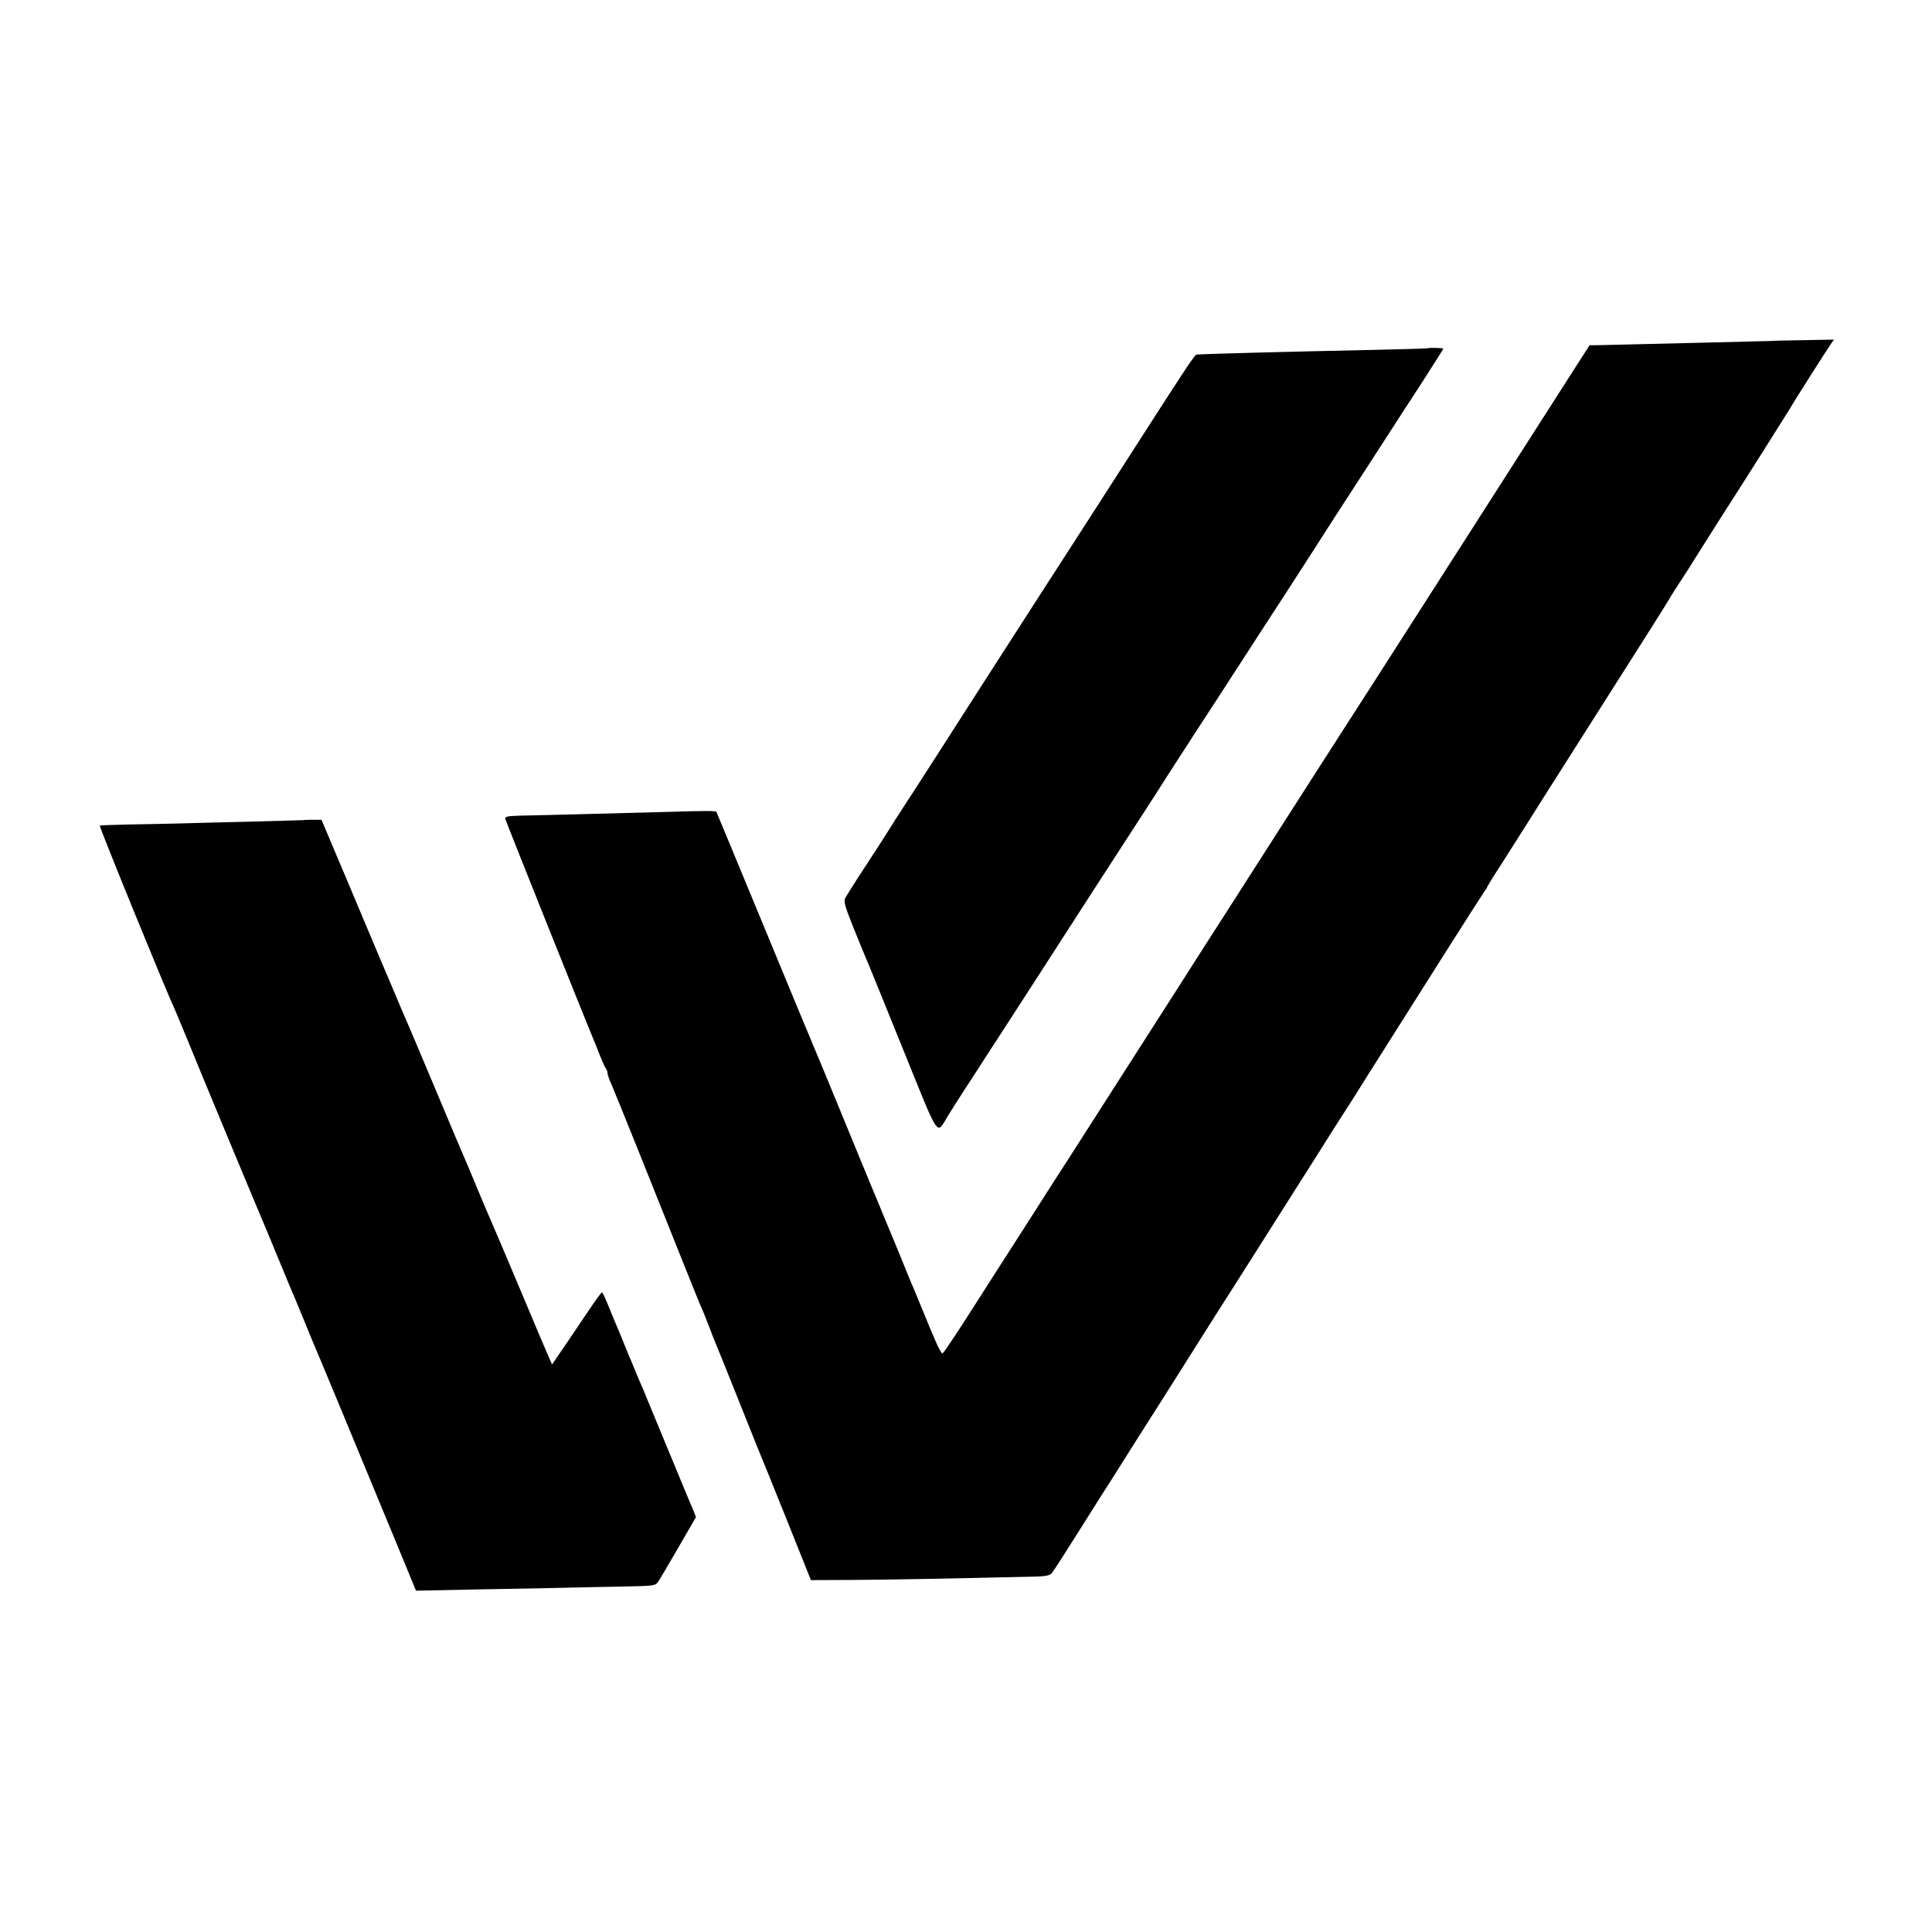
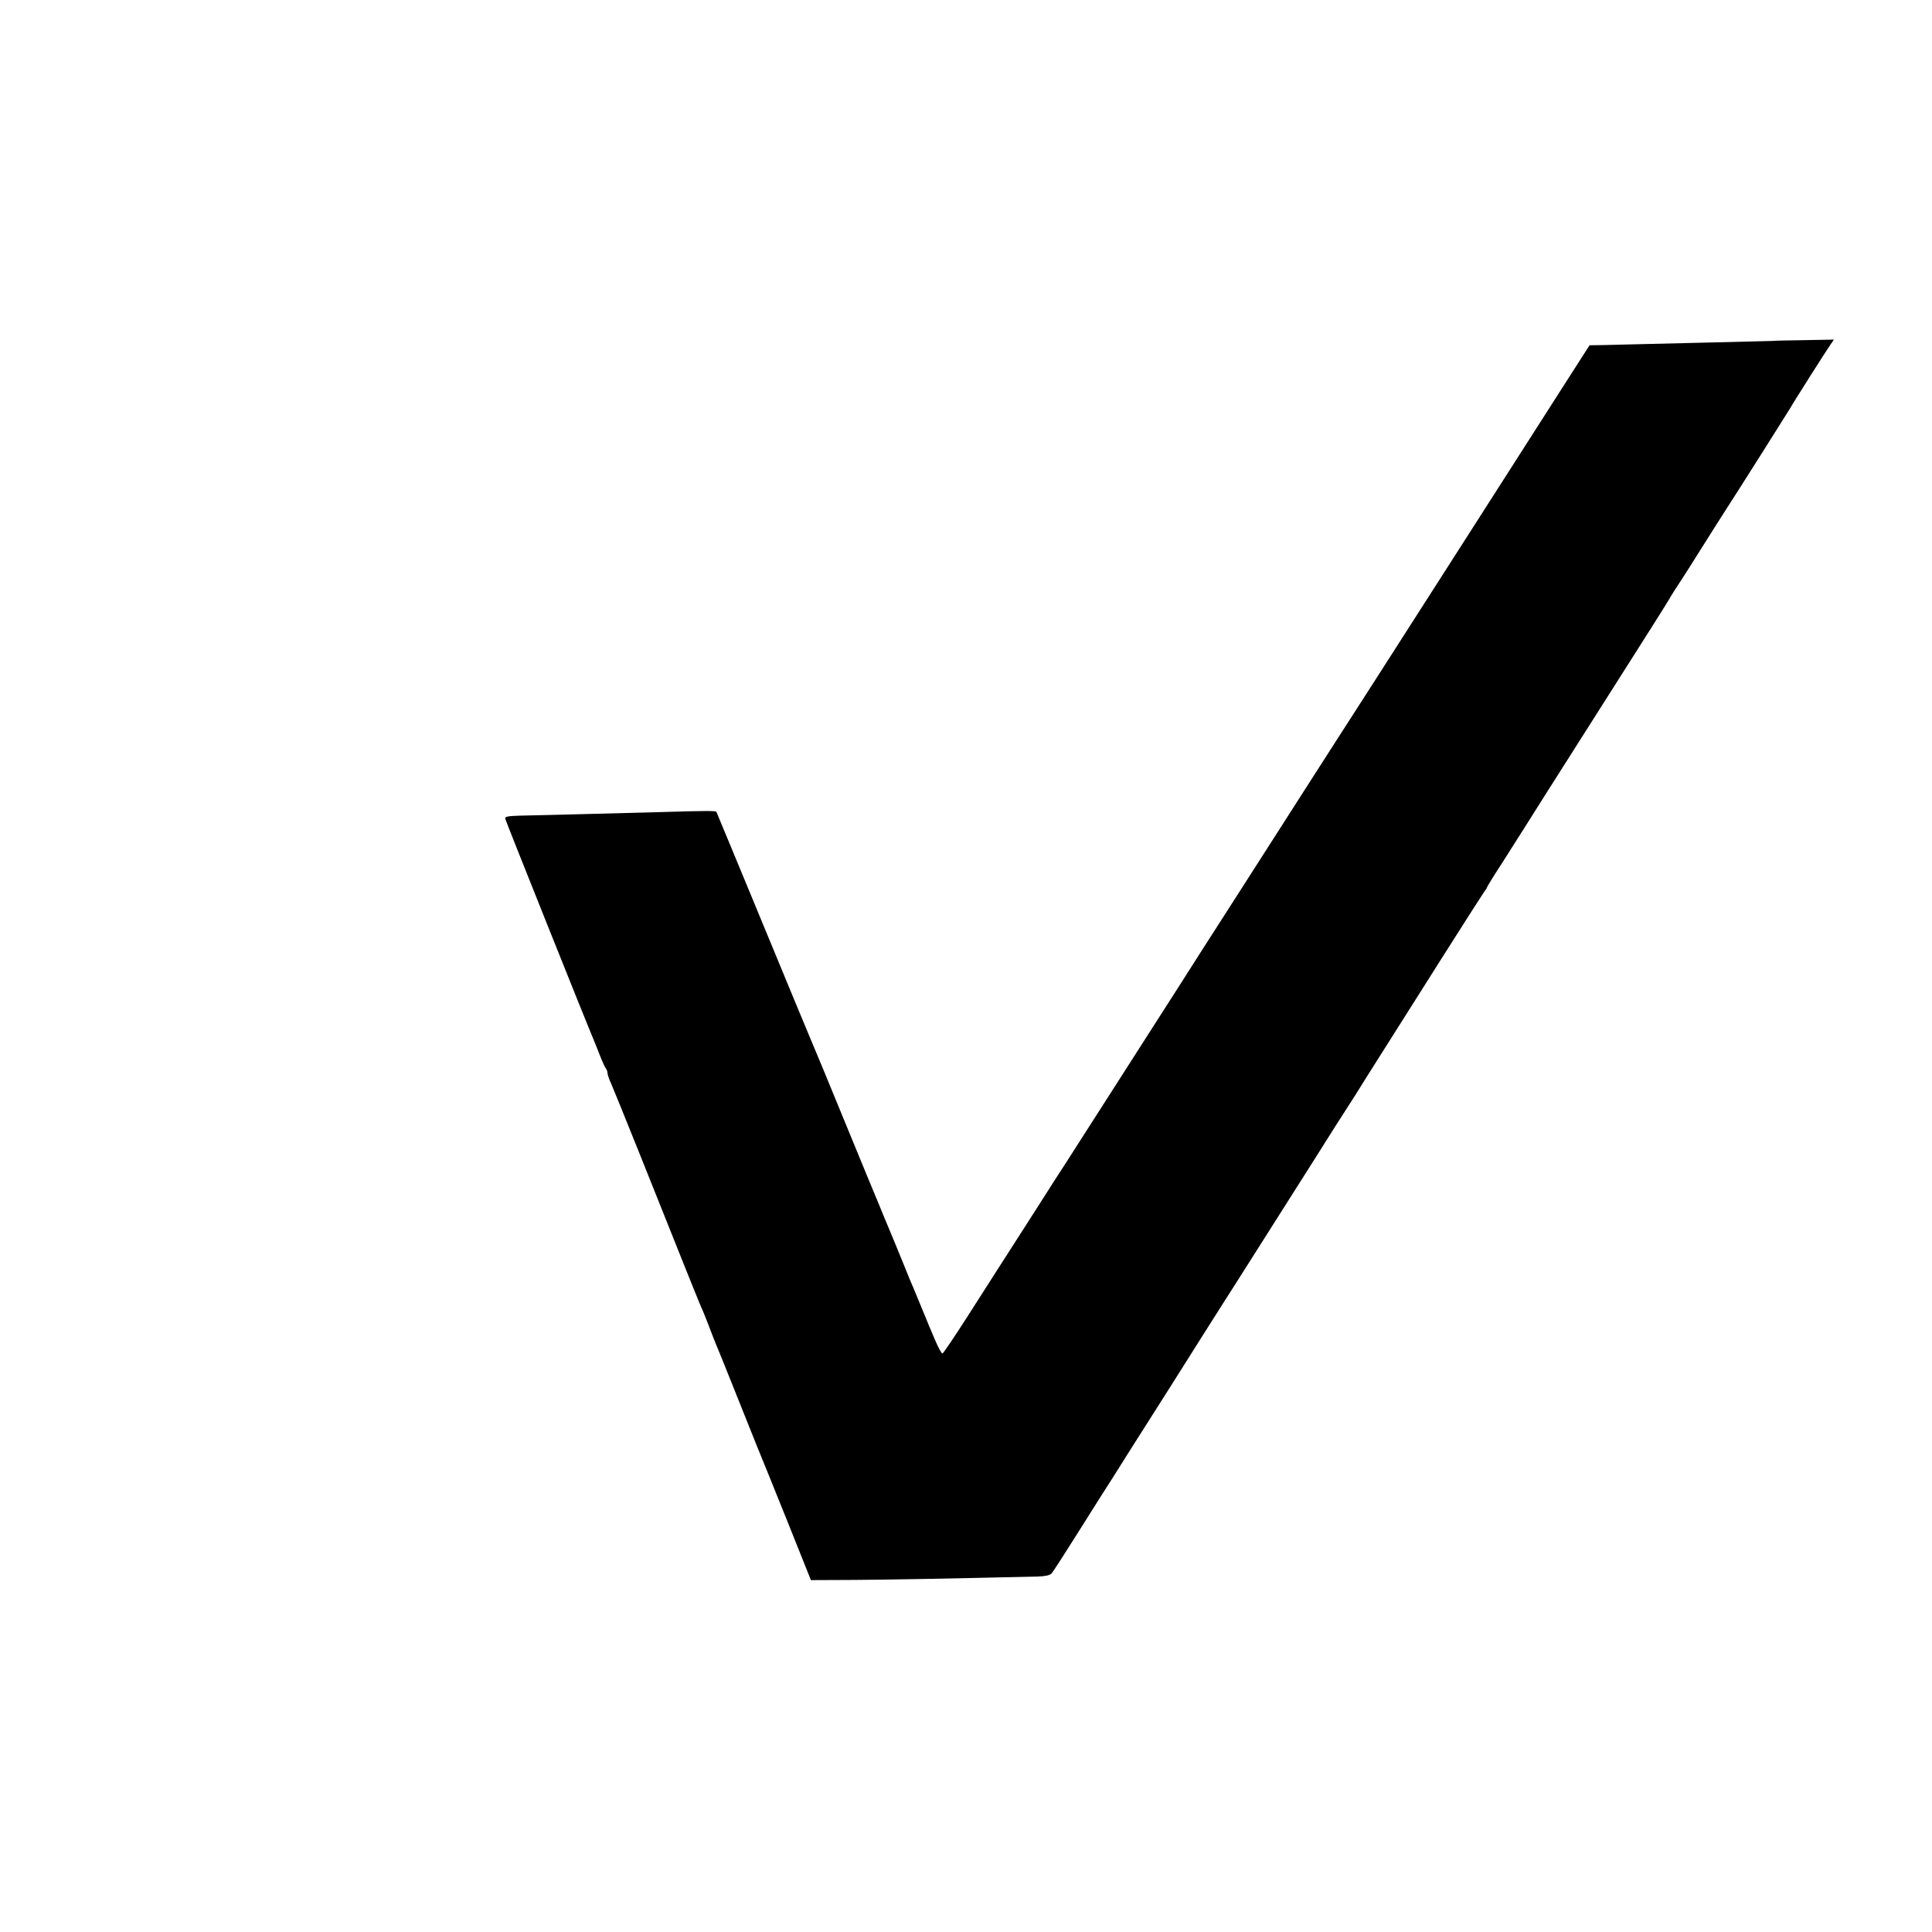
<svg xmlns="http://www.w3.org/2000/svg" version="1.0" width="1024pt" height="1024pt" viewBox="0 0 1024 1024" preserveAspectRatio="xMidYMid meet">
  <g transform="translate(0,1024) scale(0.1,-0.1)" fill="#000000" stroke="none">
    <path d="M9397 8433 c-1 0 -146 -4 -322 -8 -176 -4 -363 -9 -415 -10 -52 -1 -126 -3 -165 -4 l-70 -1 -127 -198 c-69 -108 -300 -469 -513 -802 -502 -784 -607 -948 -670 -1045 -57 -89 -197 -306 -455 -710 -95 -148 -187 -292 -205 -320 -18 -27 -106 -165 -195 -305 -262 -410 -570 -891 -605 -945 -18 -27 -95 -147 -170 -265 -76 -118 -159 -249 -186 -290 -26 -41 -104 -162 -172 -269 -68 -106 -127 -194 -132 -195 -5 0 -24 35 -42 79 -19 44 -38 89 -42 100 -5 11 -19 45 -31 75 -12 30 -28 69 -35 85 -8 17 -35 82 -60 145 -26 63 -57 140 -70 170 -13 30 -40 96 -60 145 -21 50 -43 104 -50 120 -7 17 -72 174 -144 350 -72 176 -140 340 -151 365 -11 25 -130 312 -265 639 -135 327 -247 596 -248 598 -6 6 -52 6 -287 -1 -235 -6 -591 -16 -750 -19 -70 -2 -84 -5 -82 -17 3 -13 433 -1088 466 -1165 7 -16 23 -57 36 -90 13 -33 27 -64 32 -69 4 -6 8 -16 8 -24 0 -7 8 -32 19 -55 18 -40 239 -590 393 -977 38 -96 76 -188 83 -205 8 -16 26 -61 41 -100 14 -38 32 -83 39 -100 7 -16 50 -122 95 -235 45 -113 99 -248 120 -300 22 -52 95 -234 164 -405 l124 -310 224 1 c183 1 508 7 975 18 41 1 67 6 76 16 8 8 76 114 152 235 76 121 153 243 171 270 17 28 154 244 304 480 149 237 282 446 294 465 12 19 34 53 48 75 48 75 86 135 428 675 78 124 152 241 165 260 13 19 67 105 120 190 54 85 115 182 136 215 21 33 135 213 253 400 118 187 220 345 225 352 6 7 11 14 11 17 0 3 35 61 79 128 99 155 149 235 231 365 36 56 196 308 355 559 160 251 297 468 305 483 8 15 31 51 51 81 20 30 76 118 124 195 48 77 107 169 130 205 60 92 318 501 330 521 17 31 196 313 216 341 l19 28 -161 -3 c-88 -1 -161 -3 -162 -4z" />
-     <path d="M7567 8394 c-1 -1 -121 -5 -267 -8 -474 -10 -920 -22 -956 -25 -13 -1 -38 -40 -408 -616 -125 -195 -191 -297 -351 -545 -34 -52 -113 -175 -176 -273 -63 -98 -151 -235 -196 -305 -84 -131 -120 -187 -274 -427 -49 -77 -118 -183 -152 -235 -34 -52 -64 -99 -67 -105 -3 -5 -26 -41 -51 -80 -91 -139 -178 -274 -189 -295 -9 -17 -2 -43 40 -148 28 -70 57 -140 64 -157 8 -16 96 -234 197 -483 205 -506 180 -468 244 -365 16 26 74 118 130 203 55 85 127 197 160 247 33 51 101 156 150 232 160 249 548 849 607 939 31 48 80 123 107 167 28 44 98 152 155 240 58 88 157 241 221 340 64 99 172 266 240 370 68 105 143 222 168 260 24 39 81 126 125 195 97 149 210 324 272 420 25 39 100 155 168 259 67 104 122 191 122 193 0 4 -79 6 -83 2z" />
-     <path d="M1607 5893 c-1 0 -130 -4 -287 -8 -157 -4 -332 -8 -390 -10 -58 -1 -170 -4 -250 -5 -80 -2 -148 -4 -151 -6 -5 -3 354 -883 391 -959 5 -11 36 -85 69 -165 57 -142 400 -966 426 -1025 7 -16 34 -82 60 -145 26 -63 54 -131 62 -150 26 -60 31 -73 69 -165 20 -49 43 -104 50 -122 20 -45 247 -592 455 -1096 l94 -228 340 7 c187 3 396 7 465 9 69 2 201 4 293 6 157 3 170 4 184 23 8 12 57 94 108 183 l94 162 -15 38 c-9 21 -22 52 -29 68 -7 17 -61 147 -120 290 -59 143 -114 276 -122 295 -9 19 -21 49 -28 65 -7 17 -29 71 -50 120 -20 50 -42 104 -49 120 -8 17 -28 67 -47 113 -18 45 -35 82 -38 82 -4 -1 -23 -26 -45 -58 -21 -31 -80 -117 -129 -191 l-91 -133 -19 43 c-11 24 -80 188 -154 364 -74 176 -143 338 -153 360 -10 22 -41 96 -70 165 -28 69 -58 139 -65 155 -8 17 -75 176 -150 355 -75 179 -143 339 -150 355 -8 17 -45 104 -83 195 -39 91 -113 266 -165 390 -52 124 -121 288 -154 365 l-59 140 -48 0 c-26 0 -48 -1 -49 -2z" />
  </g>
</svg>